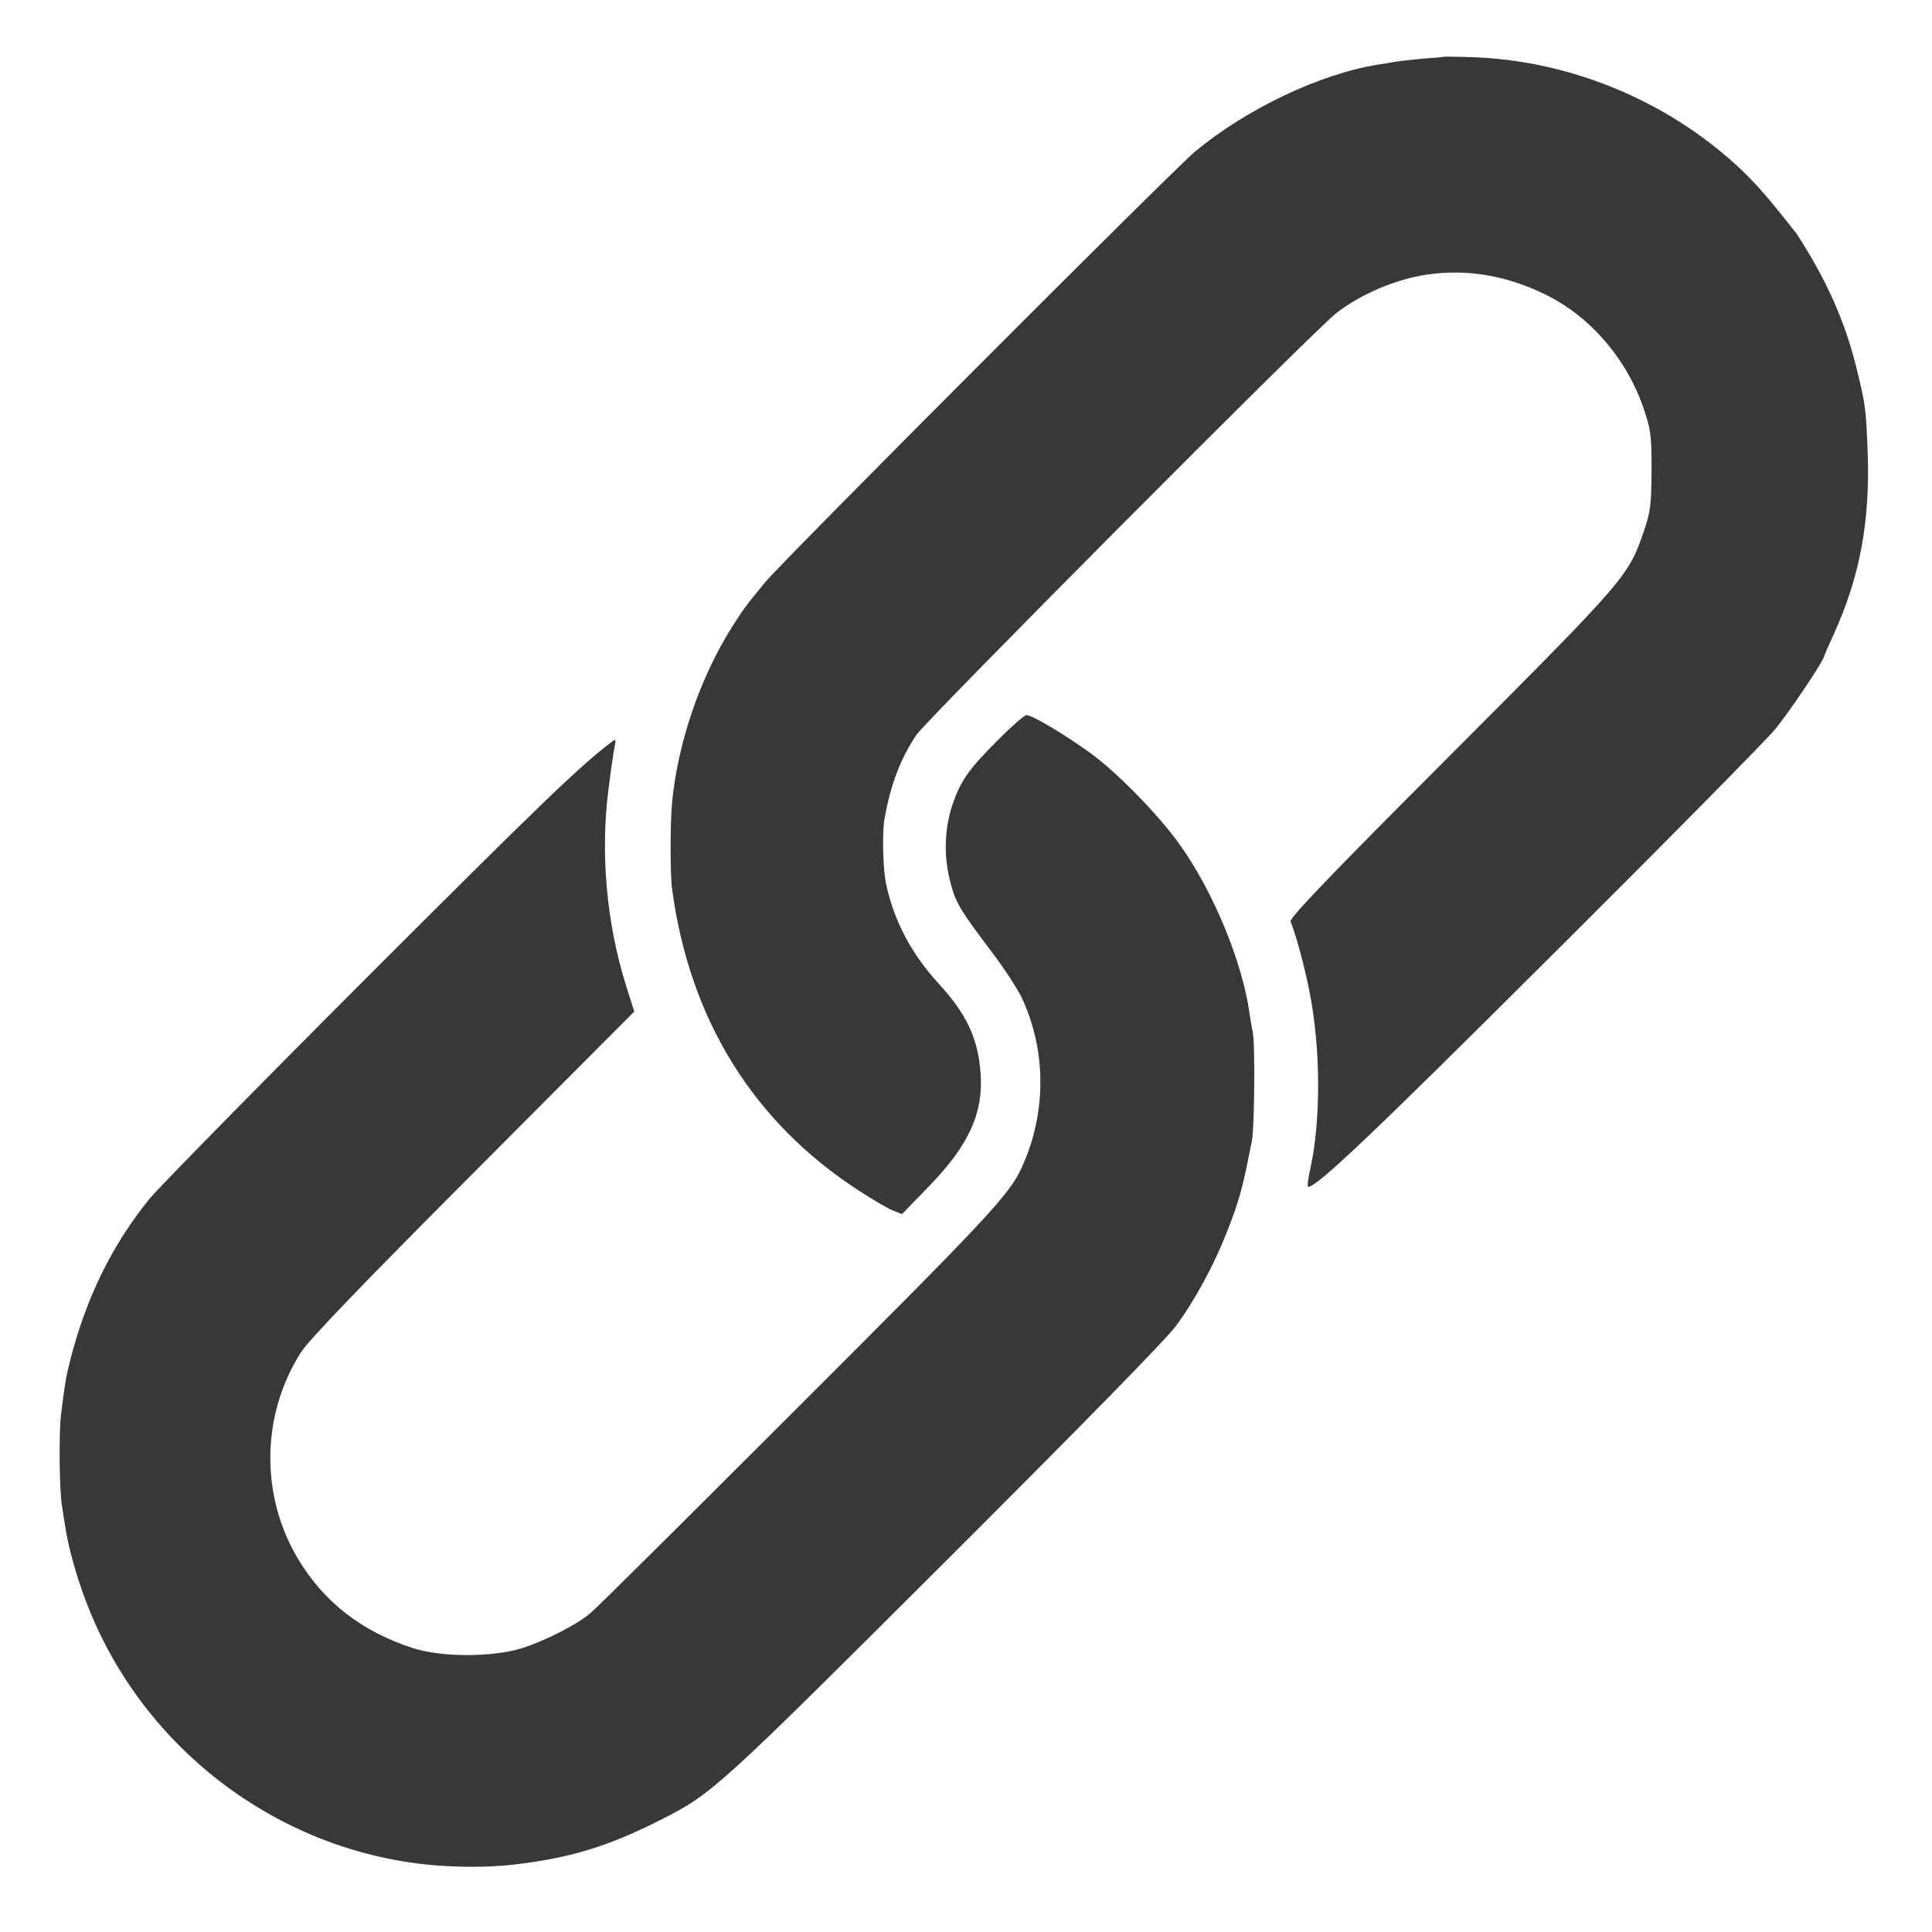
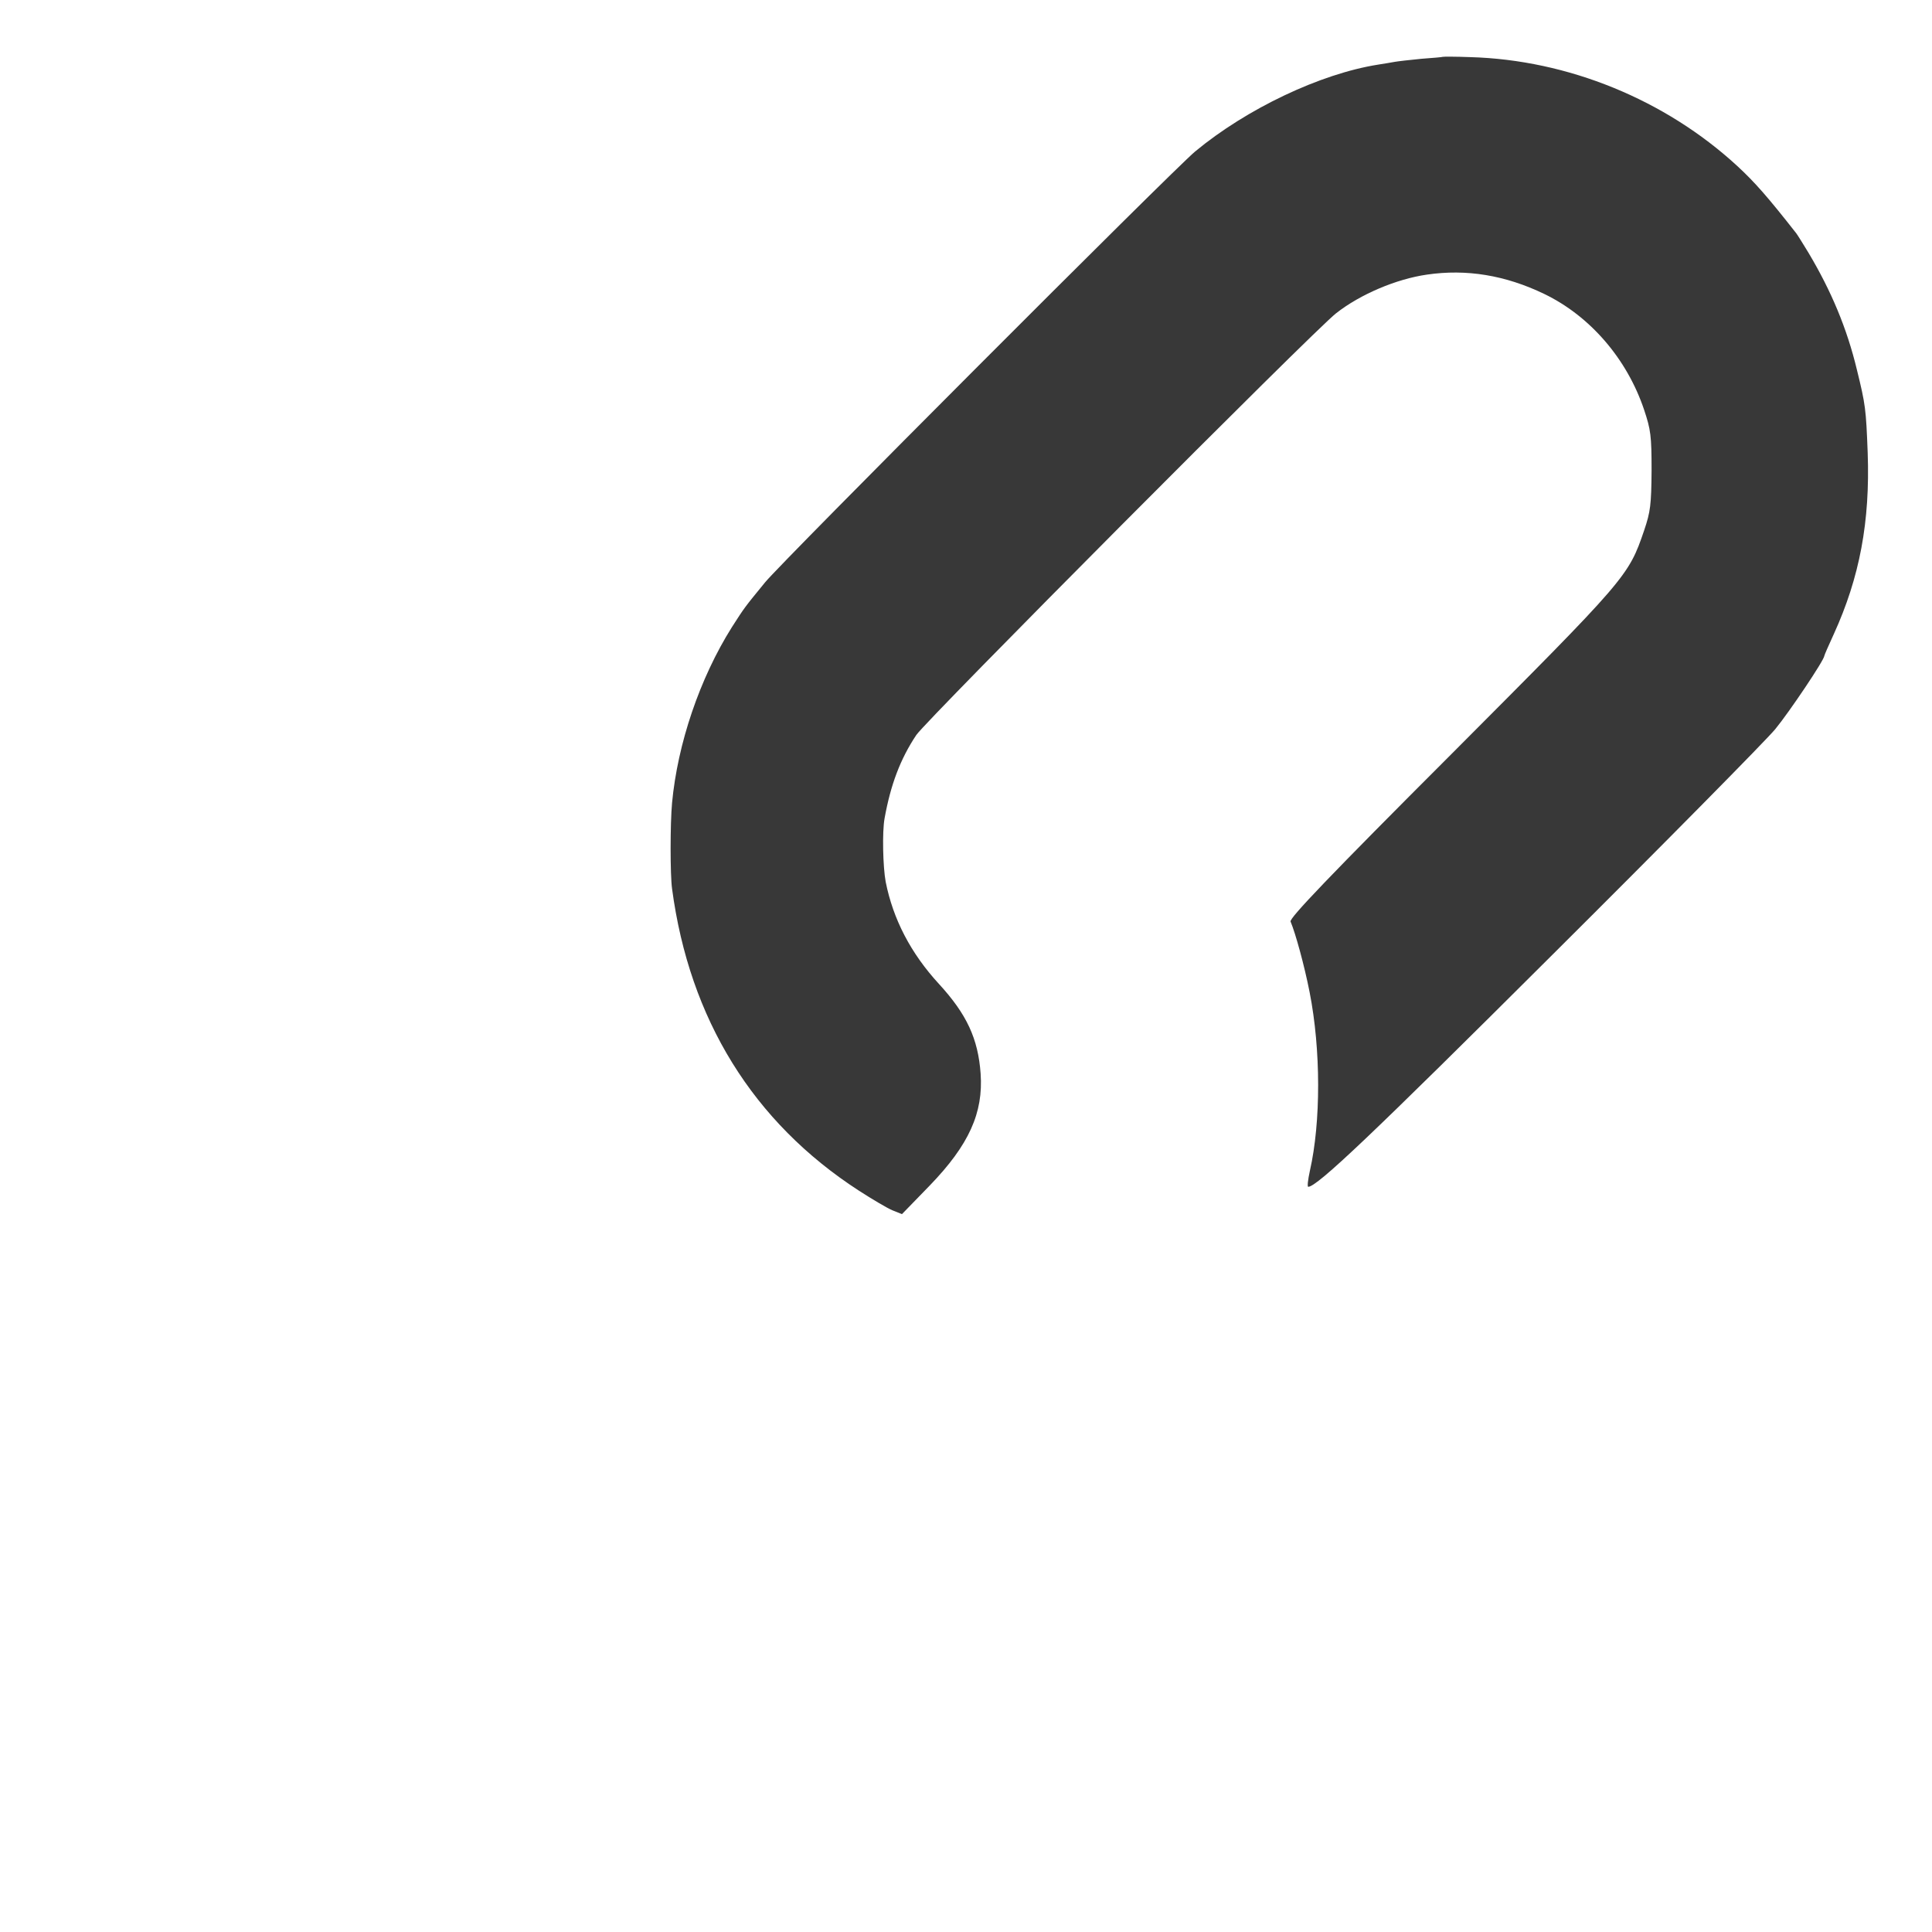
<svg xmlns="http://www.w3.org/2000/svg" version="1.0" width="700pt" height="700pt" viewBox="0 0 700 700" preserveAspectRatio="xMidYMid meet">
  <g transform="translate(0,700) scale(0.1,-0.1)" fill="#383838" stroke="none">
    <path d="M5227 6794 c-1 -1 -36 -4 -77 -7 -41 -4 -85 -9 -96 -11 -12 -2 -39 -7 -60 -10 -210 -33 -477 -160 -664 -315 -81 -68 -1496 -1485 -1558 -1561 -76 -93 -73 -89 -120 -162 -117 -186 -197 -423 -217 -637 -7 -76 -7 -261 0 -311 63 -473 294 -846 677 -1094 48 -31 102 -63 121 -71 l35 -14 101 104 c142 147 194 263 184 405 -9 126 -50 215 -151 325 -102 111 -166 234 -193 370 -10 54 -13 181 -4 230 22 122 57 215 115 302 38 56 1439 1464 1521 1528 88 69 218 124 329 140 143 21 284 -2 425 -70 166 -80 300 -235 362 -420 24 -72 27 -94 27 -220 -1 -124 -4 -149 -27 -217 -57 -167 -62 -172 -700 -812 -440 -440 -586 -593 -581 -605 18 -43 50 -159 69 -256 41 -208 41 -471 1 -647 -7 -32 -10 -58 -6 -58 32 0 231 189 883 839 412 410 776 779 809 819 51 62 178 251 178 266 0 2 15 37 34 78 94 206 132 408 123 658 -6 158 -8 174 -39 300 -36 150 -93 286 -176 425 -20 33 -40 65 -44 70 -102 130 -149 184 -214 244 -261 240 -613 384 -967 394 -53 2 -98 2 -100 1z" />
-     <path d="M3614 4317 c-106 -106 -134 -147 -164 -235 -28 -87 -31 -182 -8 -273 20 -79 32 -100 152 -259 44 -58 92 -132 108 -165 90 -192 90 -419 0 -615 -44 -98 -126 -185 -812 -870 -393 -393 -730 -728 -749 -743 -49 -43 -166 -102 -251 -129 -106 -33 -293 -33 -395 1 -183 59 -321 166 -414 321 -139 230 -135 525 10 751 29 45 219 243 624 649 l583 585 -30 95 c-70 223 -93 476 -64 705 9 72 19 144 23 160 5 25 4 28 -8 19 -114 -85 -261 -227 -884 -850 -403 -403 -759 -766 -792 -806 -137 -168 -231 -360 -289 -588 -16 -64 -18 -77 -33 -196 -8 -67 -6 -267 3 -326 3 -21 8 -53 11 -71 10 -71 38 -176 72 -267 197 -534 690 -914 1253 -967 95 -9 207 -9 290 0 209 23 350 65 545 164 186 94 206 113 1030 935 471 470 802 807 835 853 69 93 139 222 186 343 40 101 57 161 80 280 2 12 7 34 10 50 9 43 12 352 3 391 -4 20 -9 52 -12 71 -26 186 -132 442 -254 612 -75 105 -227 261 -323 330 -94 68 -212 138 -231 137 -8 0 -55 -42 -105 -92z" />
  </g>
</svg>